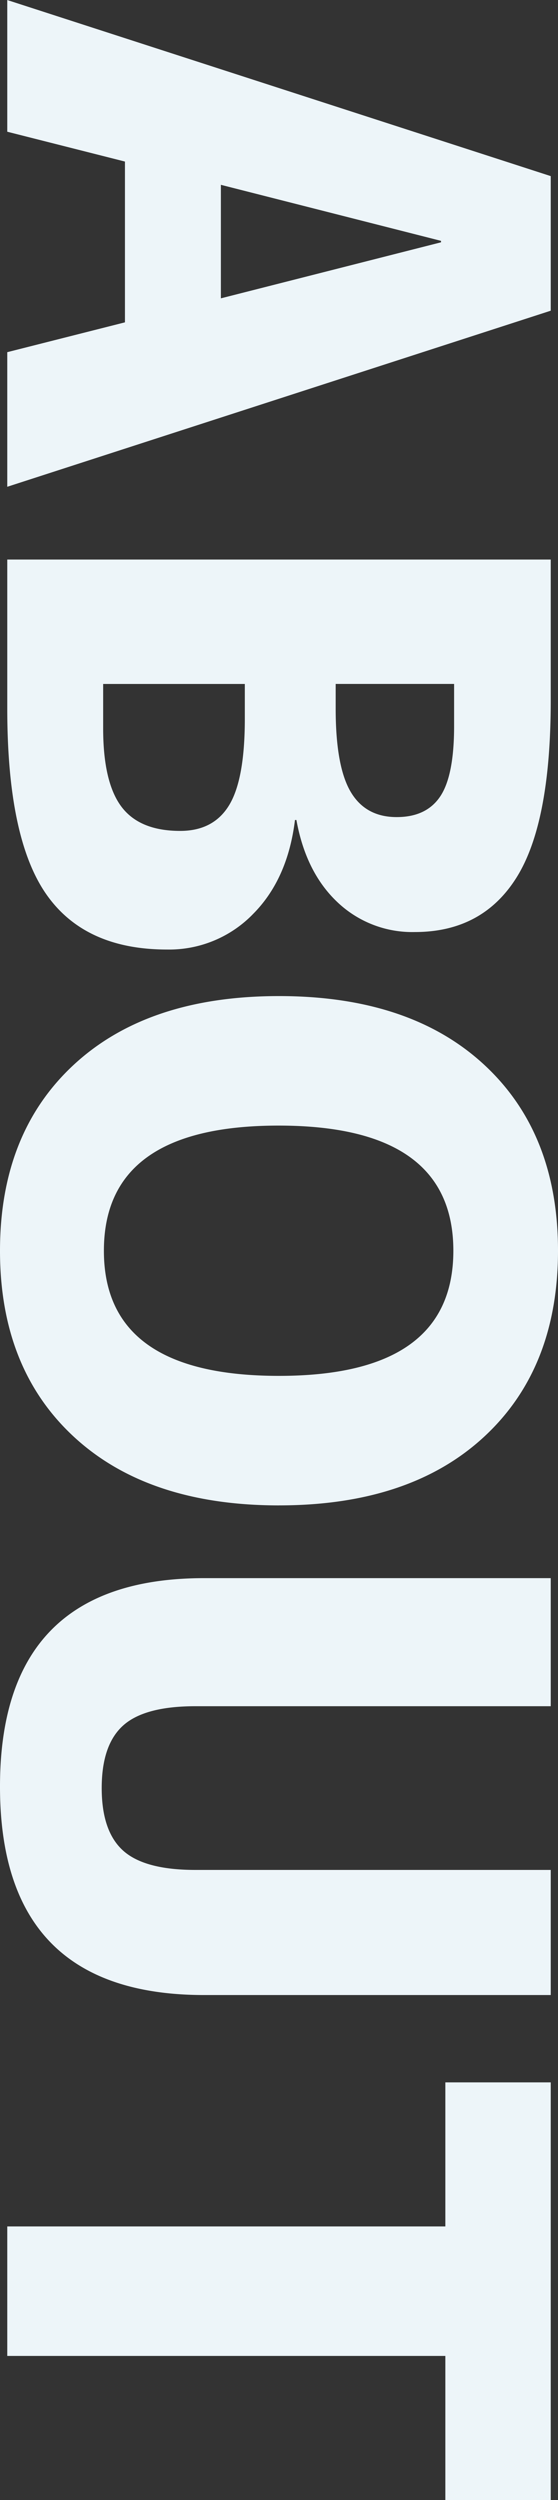
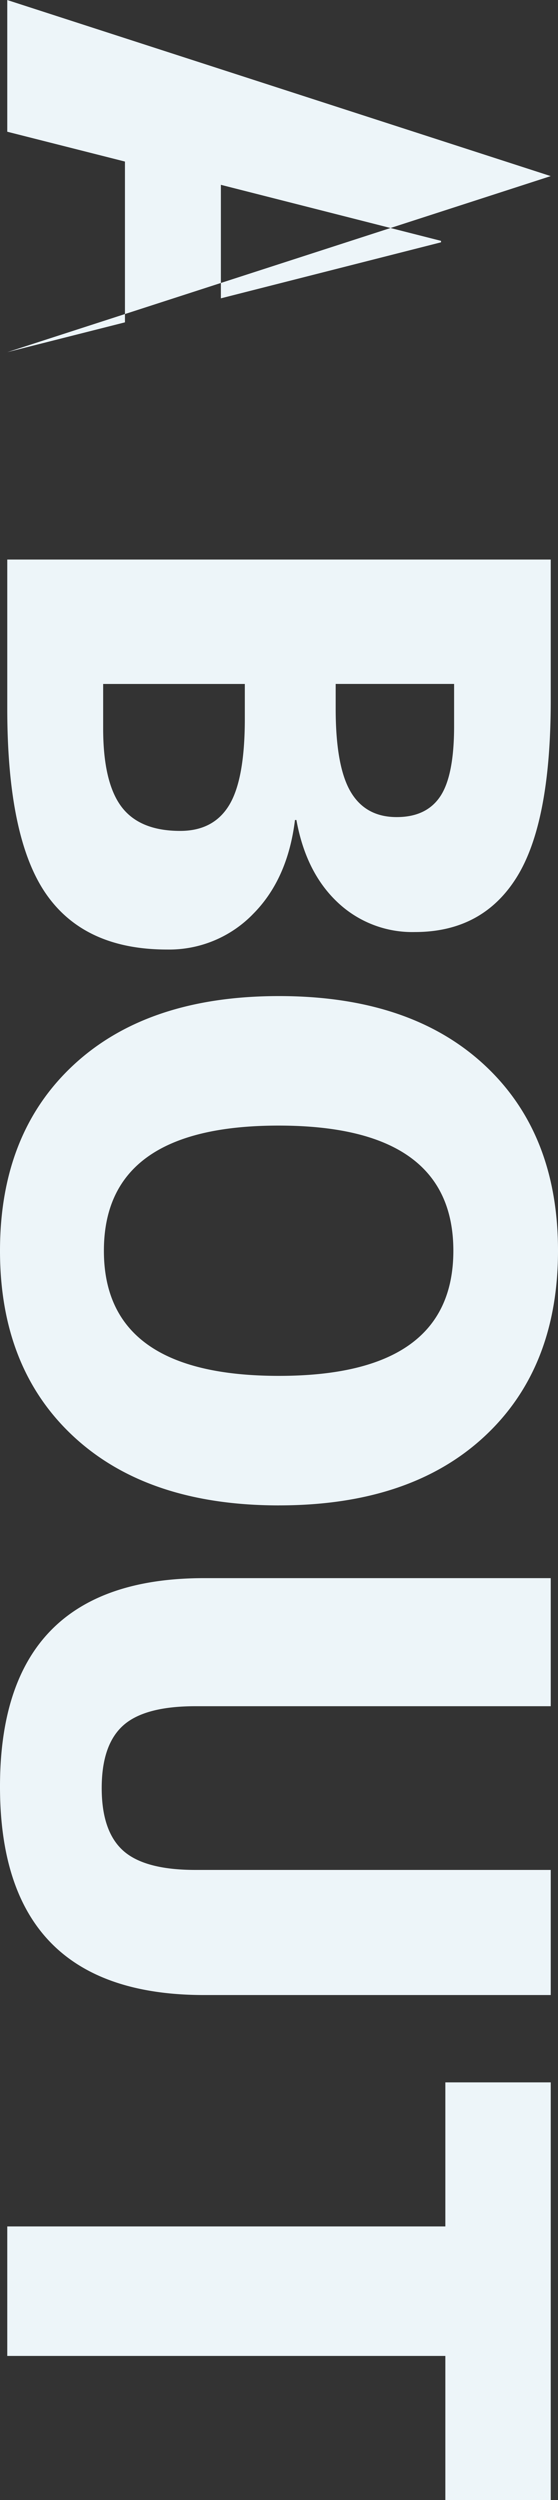
<svg xmlns="http://www.w3.org/2000/svg" width="127.5" height="570.44" viewBox="0 0 127.5 570.44">
  <rect x="0" y="0" width="127.5" height="570.44" fill="#333333" stroke="none" />
  <defs>
    <style>
      .cls-1 {
        fill: #edf5f9;
        fill-rule: evenodd;
      }
    </style>
  </defs>
-   <path id="ABOUT" class="cls-1" d="M4874.04,570.307l26.89,6.807V613.8l-26.89,6.807v30.713l124.18-40.176V580.434l-124.18-40.176v30.049Zm99.11,24.9v0.332l-50.3,12.783v-25.9Zm2.99,101.1v9.629q0,11.287-3.16,16.021t-9.96,4.731q-7.14,0-10.54-5.811t-3.4-18.925v-5.645h27.06Zm-47.82,7.969q0,13.777-3.57,19.673t-11.2,5.893q-9.3,0-13.45-5.561t-4.15-17.847V696.313h32.37v7.969Zm1.75,44.658q8.04-7.968,9.71-21.582h0.33q2.16,11.954,9.38,18.76a24.83,24.83,0,0,0,17.68,6.806q15.435,0,23.24-12.451t7.81-40.342V667.924H4874.04v34.034q0,29.384,8.8,42.168t27.72,12.783A26.711,26.711,0,0,0,4930.07,748.94Zm-33.95,76.7q0-28.556,39.92-28.554t39.93,28.554q0,28.552-39.84,28.555Q4896.11,854.194,4896.12,825.639Zm40.01,58.106q29.88,0,46.81-15.606t16.94-42.5q0-26.894-16.94-42.5t-46.81-15.605q-29.9,0-46.82,15.605t-16.93,42.5q0,26.895,16.93,42.5T4936.13,883.745Zm62.09,16.6h-79.19q-46.65,0-46.65,47.564t46.65,47.563h79.19V966.919h-81.19q-11.61,0-16.51-4.4t-4.9-14.277q0-9.879,4.9-14.278t16.51-4.4h81.19V900.346Zm0,115.054h-24.08v32.87h-100.1v29.55h100.1v32.87h24.08V1015.4Z" transform="translate(-4872.38 -540.25)" />
+   <path id="ABOUT" class="cls-1" d="M4874.04,570.307l26.89,6.807V613.8l-26.89,6.807l124.18-40.176V580.434l-124.18-40.176v30.049Zm99.11,24.9v0.332l-50.3,12.783v-25.9Zm2.99,101.1v9.629q0,11.287-3.16,16.021t-9.96,4.731q-7.14,0-10.54-5.811t-3.4-18.925v-5.645h27.06Zm-47.82,7.969q0,13.777-3.57,19.673t-11.2,5.893q-9.3,0-13.45-5.561t-4.15-17.847V696.313h32.37v7.969Zm1.75,44.658q8.04-7.968,9.71-21.582h0.33q2.16,11.954,9.38,18.76a24.83,24.83,0,0,0,17.68,6.806q15.435,0,23.24-12.451t7.81-40.342V667.924H4874.04v34.034q0,29.384,8.8,42.168t27.72,12.783A26.711,26.711,0,0,0,4930.07,748.94Zm-33.95,76.7q0-28.556,39.92-28.554t39.93,28.554q0,28.552-39.84,28.555Q4896.11,854.194,4896.12,825.639Zm40.01,58.106q29.88,0,46.81-15.606t16.94-42.5q0-26.894-16.94-42.5t-46.81-15.605q-29.9,0-46.82,15.605t-16.93,42.5q0,26.895,16.93,42.5T4936.13,883.745Zm62.09,16.6h-79.19q-46.65,0-46.65,47.564t46.65,47.563h79.19V966.919h-81.19q-11.61,0-16.51-4.4t-4.9-14.277q0-9.879,4.9-14.278t16.51-4.4h81.19V900.346Zm0,115.054h-24.08v32.87h-100.1v29.55h100.1v32.87h24.08V1015.4Z" transform="translate(-4872.38 -540.25)" />
</svg>